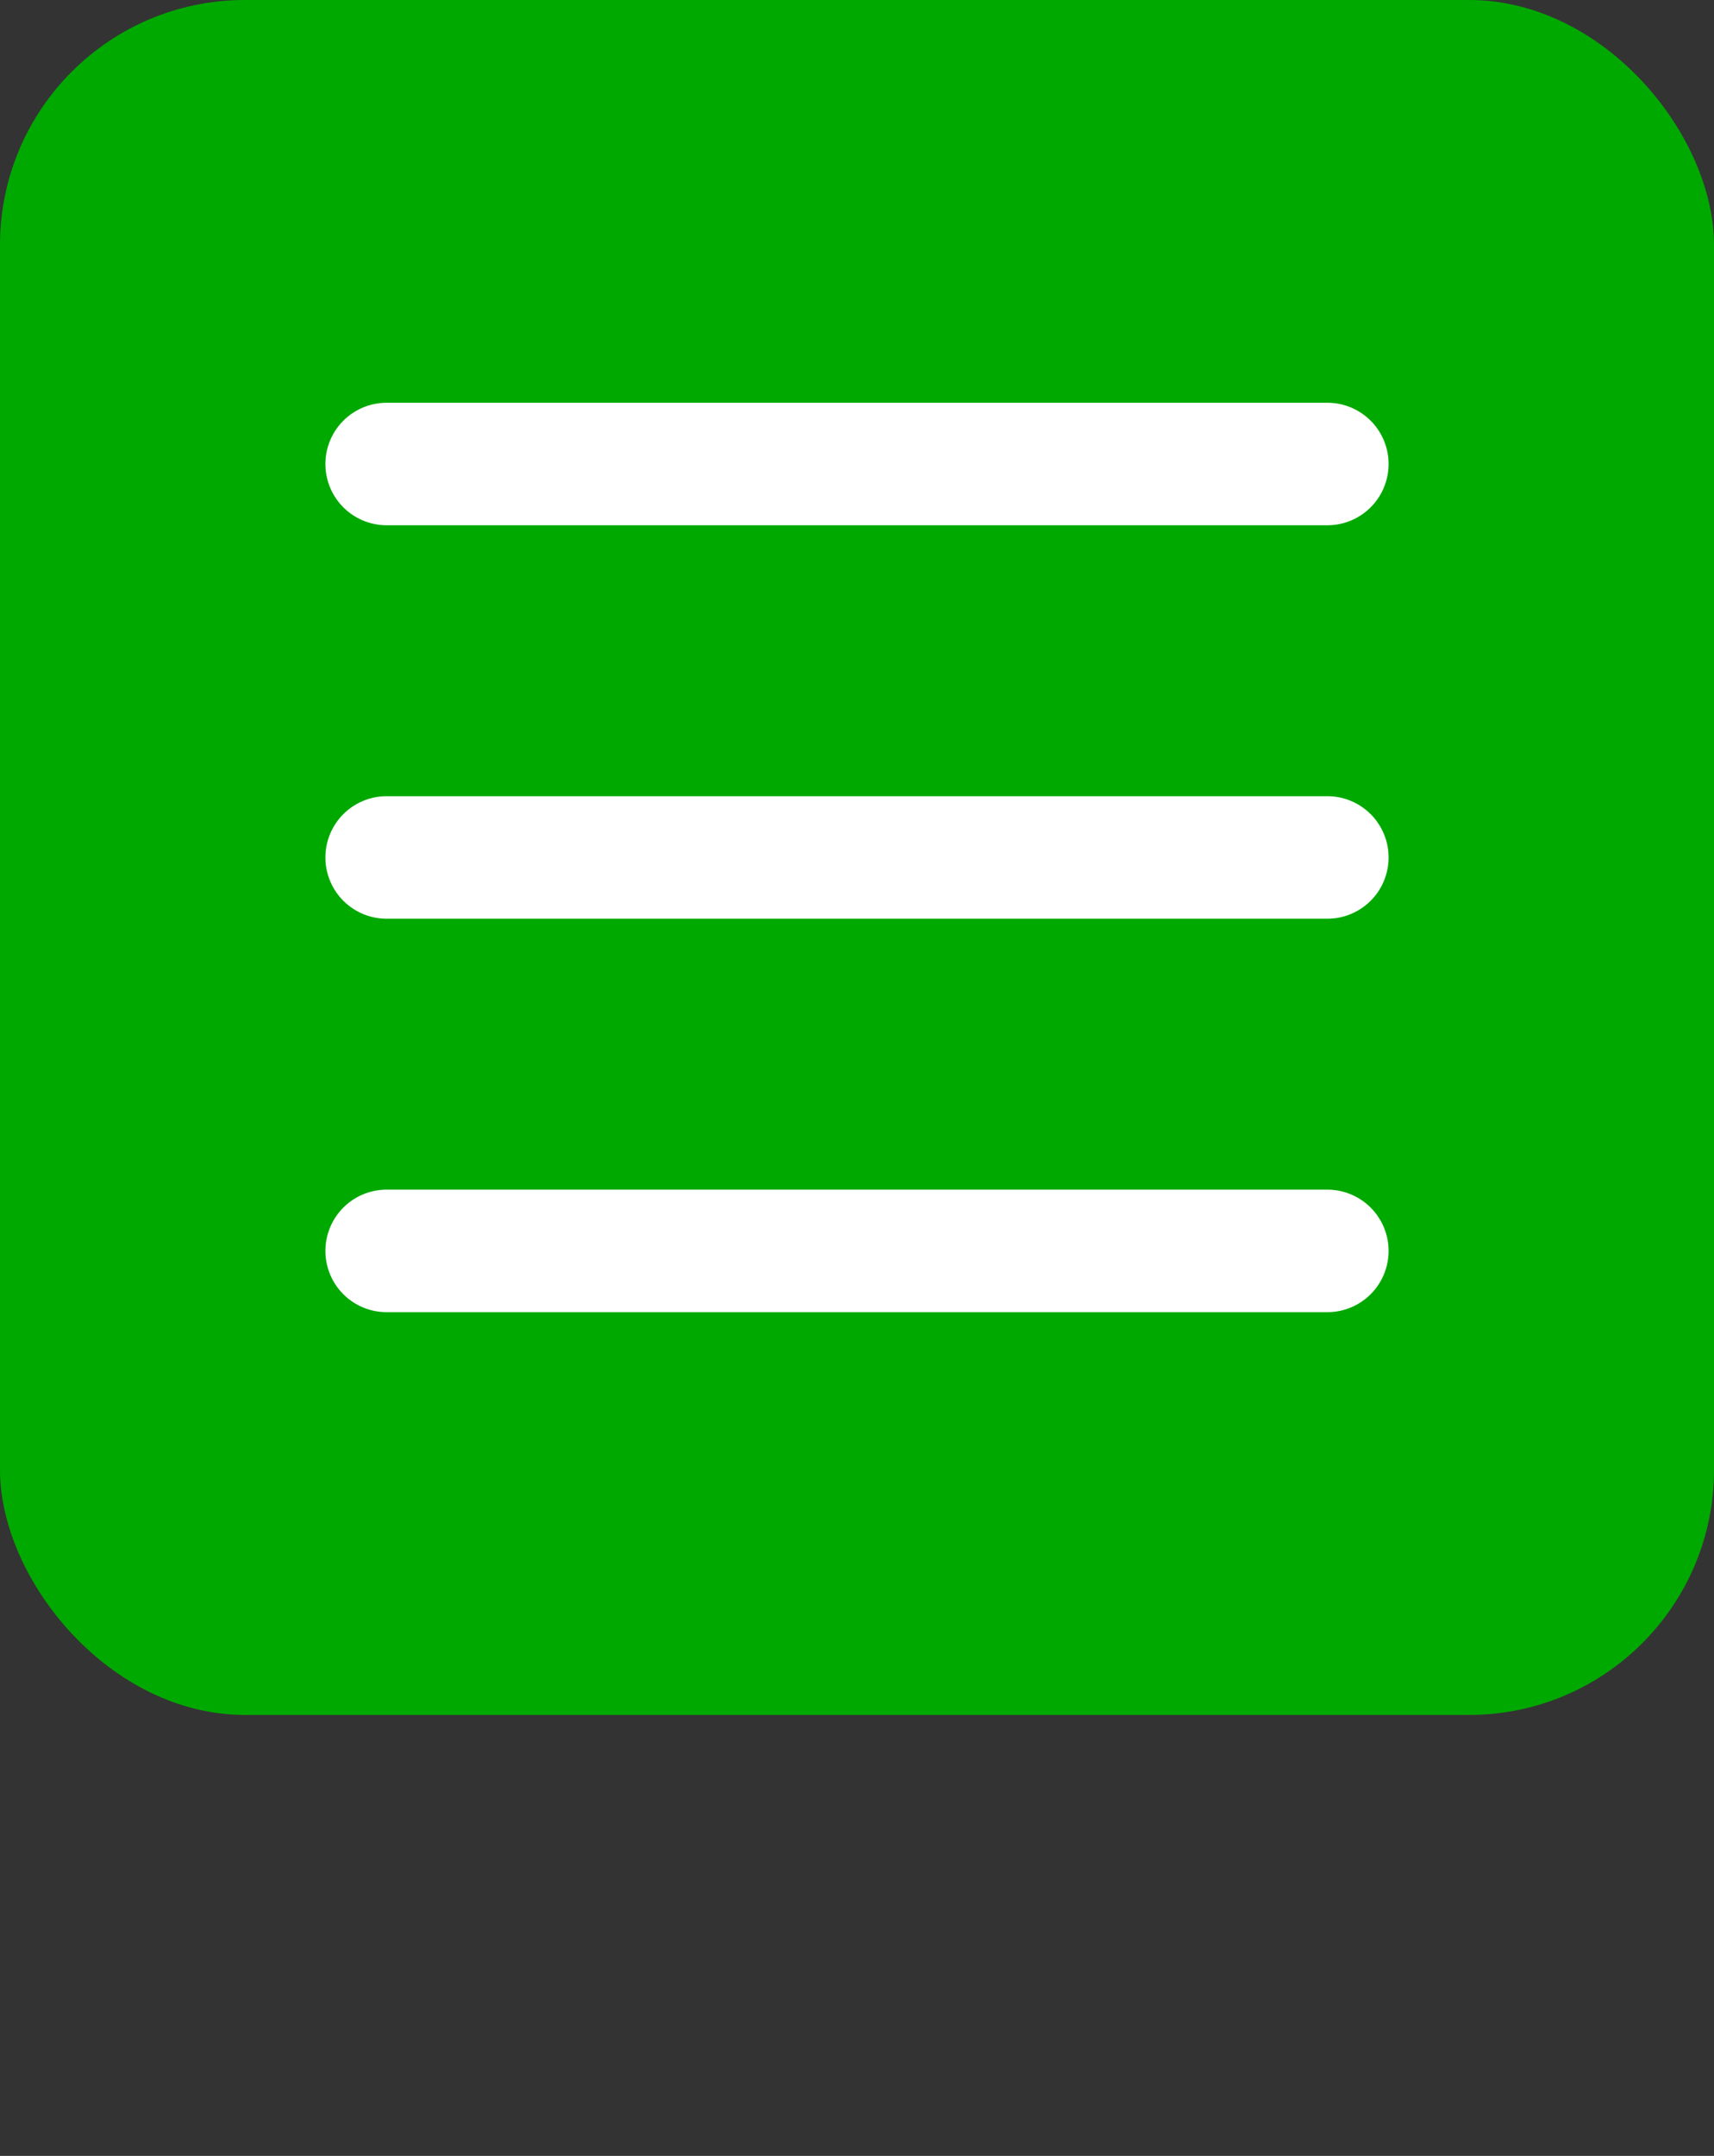
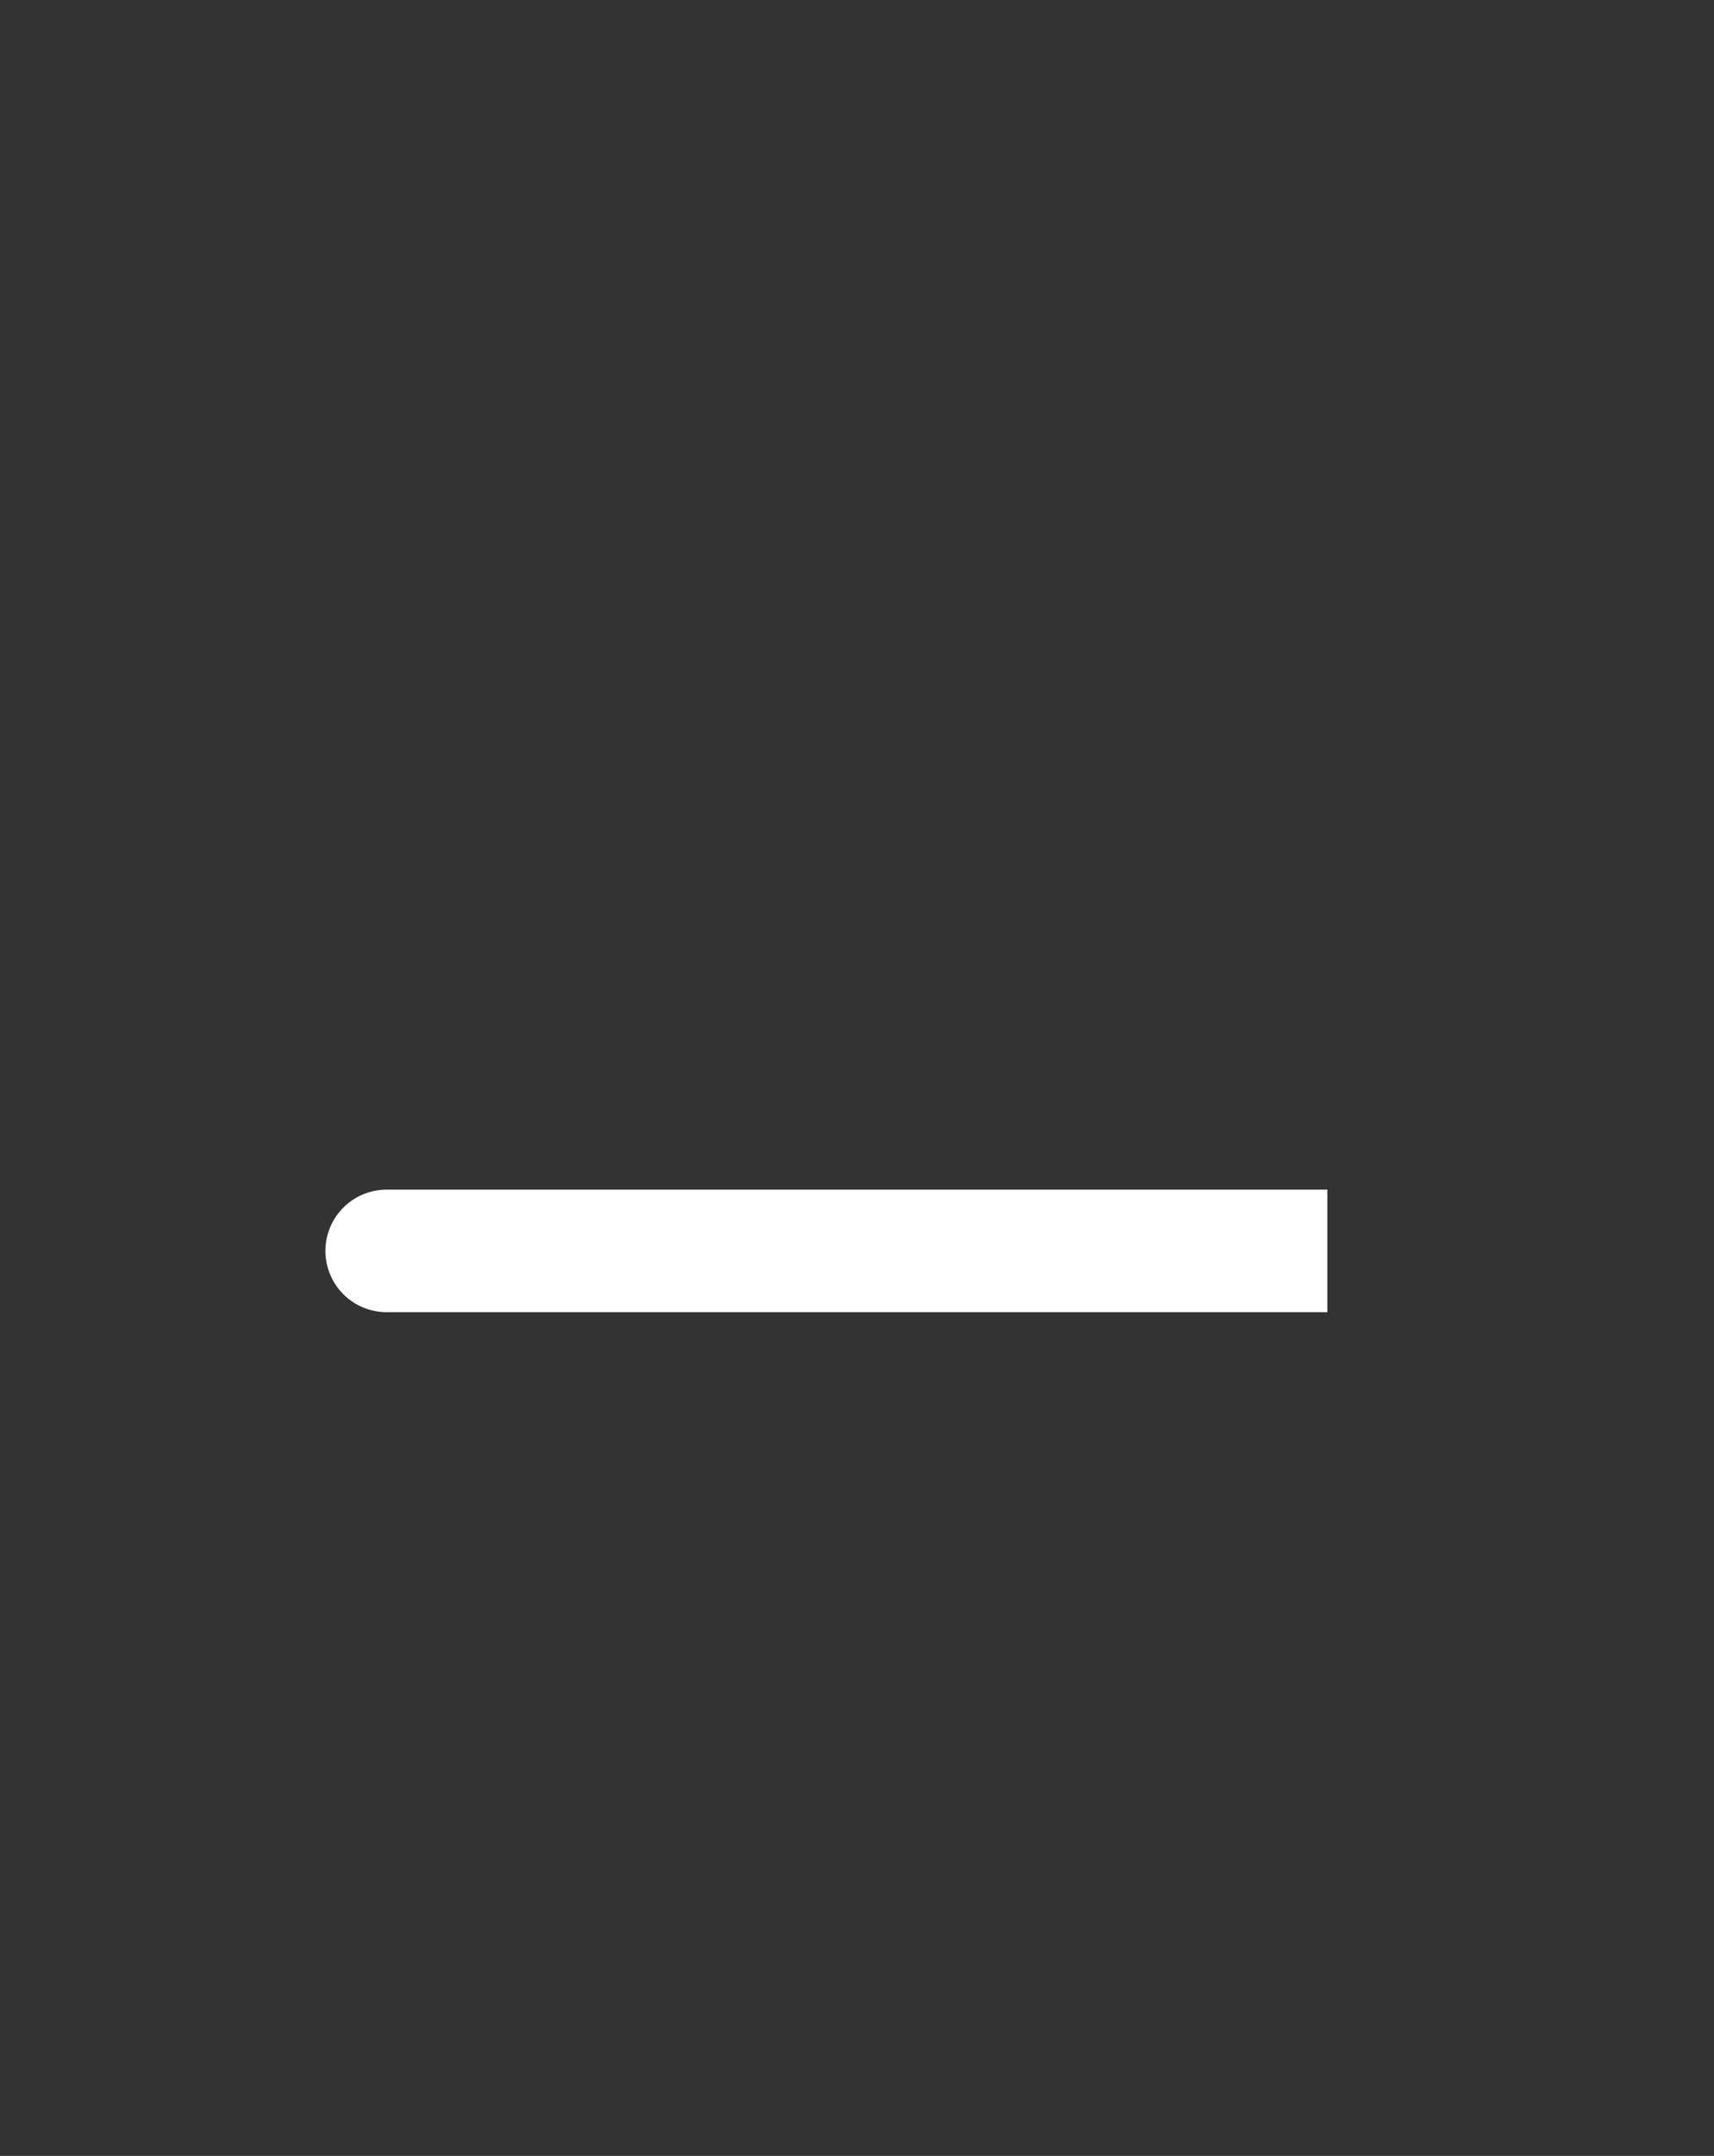
<svg xmlns="http://www.w3.org/2000/svg" viewBox="0 0 70 88">
  <rect x="0" y="0" width="70" height="88" fill="#333333" stroke="none" />
  <defs>
    <style>.cls-1{fill:#00a900;}.cls-2{fill:#fff;}</style>
  </defs>
  <title>menu_btn</title>
  <g id="レイヤー_5" data-name="レイヤー 5">
-     <rect class="cls-1" width="70" height="70" rx="10" />
-     <path class="cls-2" d="M54.21,21.44H15.79a2.5,2.5,0,0,1,0-5H54.21a2.5,2.5,0,0,1,0,5Z" />
-     <path class="cls-2" d="M54.21,37.5H15.79a2.5,2.5,0,0,1,0-5H54.21a2.5,2.5,0,1,1,0,5Z" />
-     <path class="cls-2" d="M54.21,53.56H15.79a2.5,2.5,0,1,1,0-5H54.21a2.5,2.5,0,1,1,0,5Z" />
+     <path class="cls-2" d="M54.21,53.56H15.79a2.5,2.5,0,1,1,0-5H54.21Z" />
  </g>
</svg>